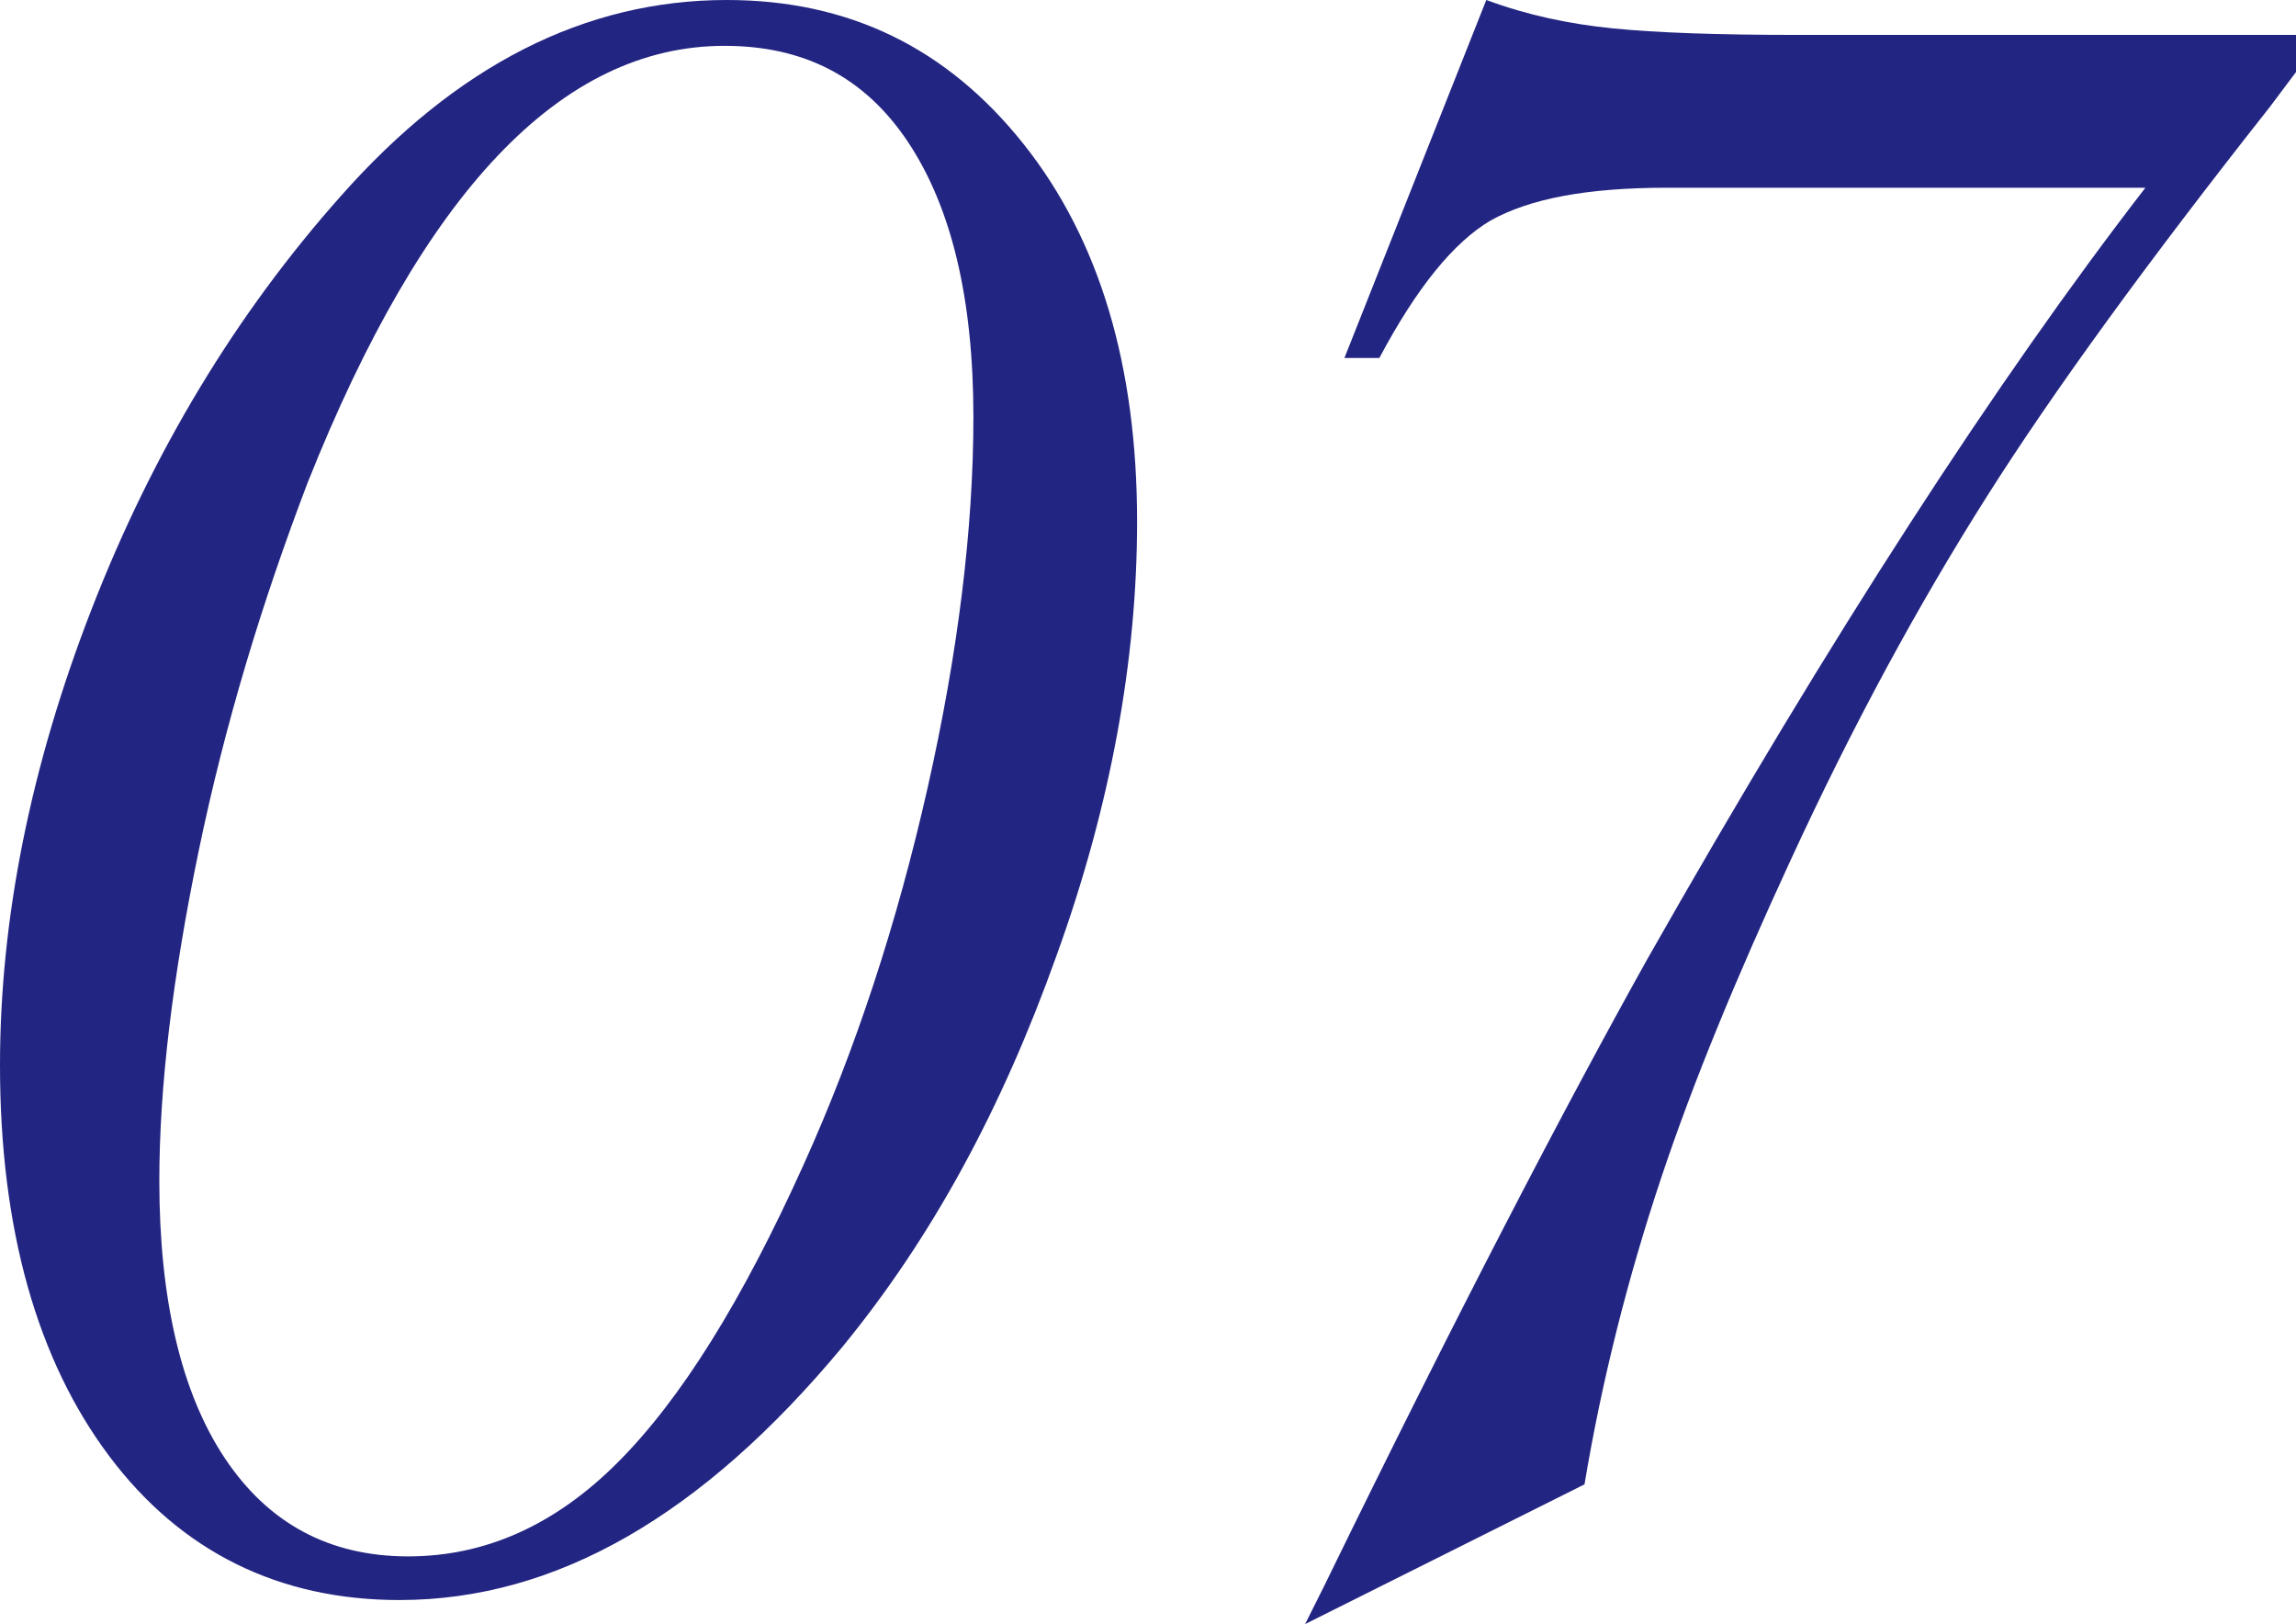
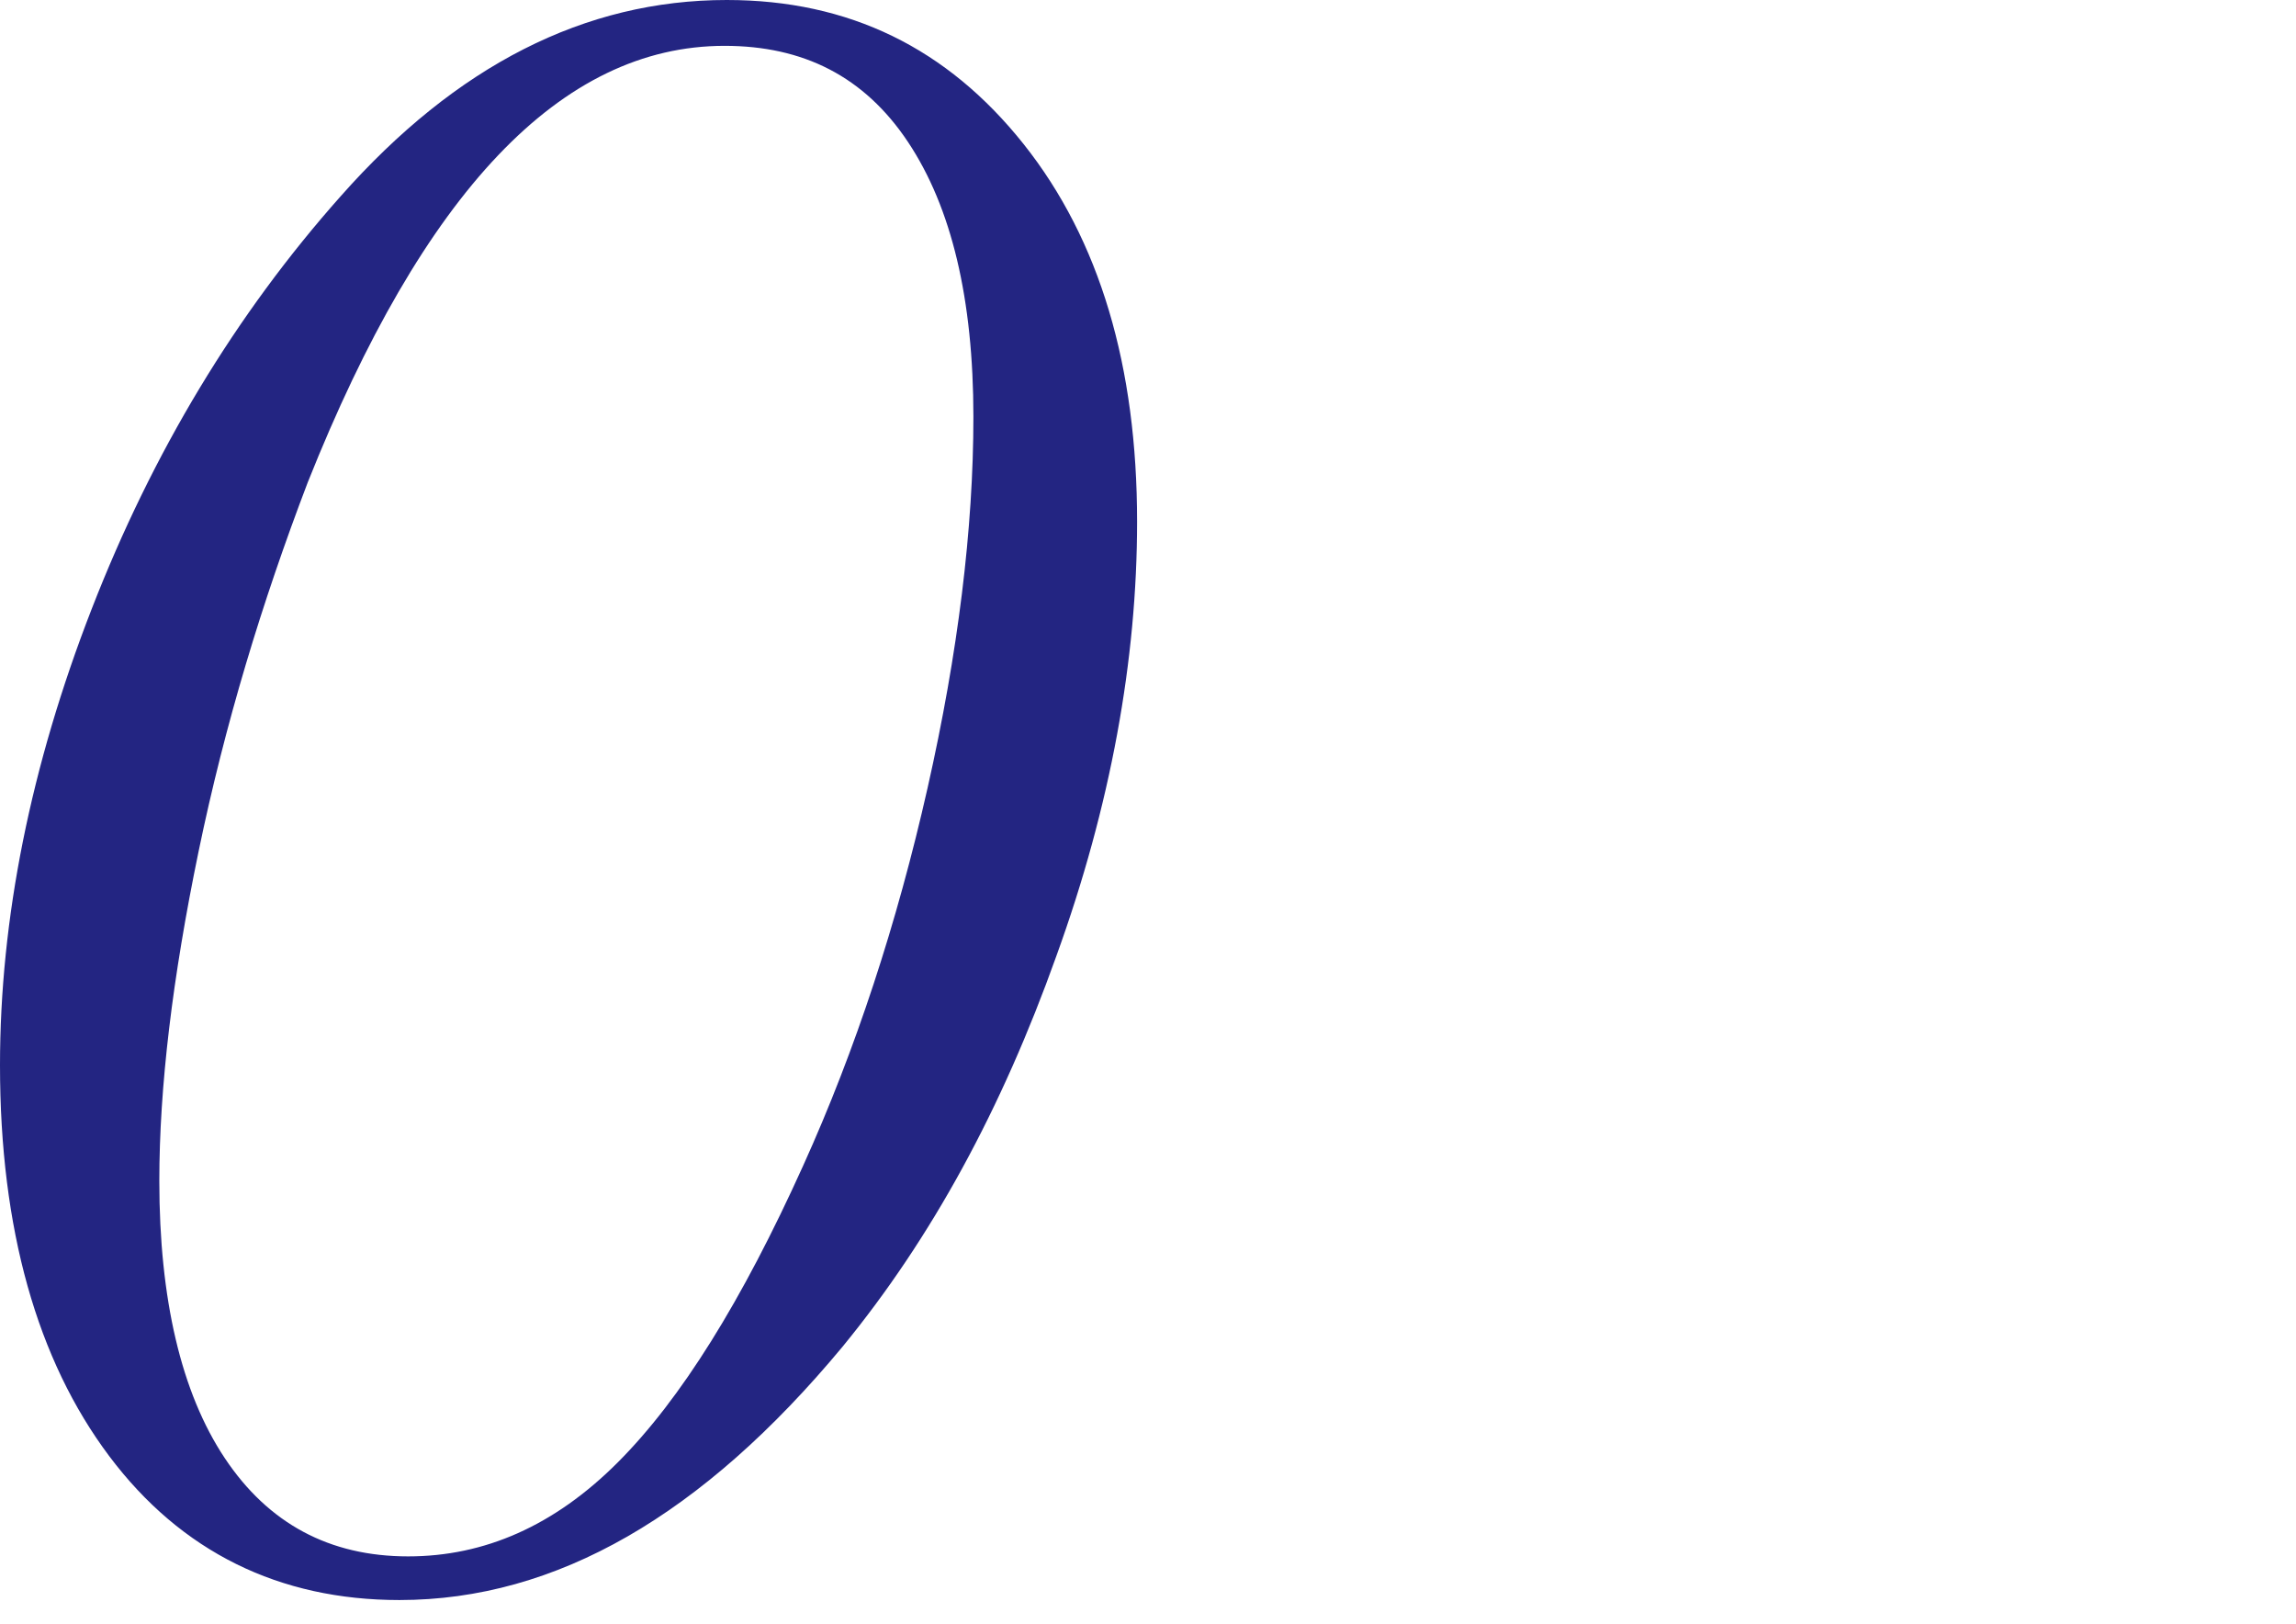
<svg xmlns="http://www.w3.org/2000/svg" version="1.1" id="レイヤー_1" x="0px" y="0px" viewBox="0 0 105.2 74.4" style="enable-background:new 0 0 105.2 74.4;" xml:space="preserve">
  <style type="text/css">
	.st0{fill:#232582;}
</style>
  <g>
    <path class="st0" d="M52.1,23.9c0,6.3-1.2,13-3.7,19.9c-2.5,7-5.7,12.9-9.8,17.9c-6.4,7.7-13.1,11.6-20.3,11.6   c-5.5,0-10-2.2-13.3-6.6S0,56.3,0,48.8c0-6.7,1.4-13.7,4.2-20.9C7,20.7,10.8,14.4,15.6,9c5.3-6,11.2-9,17.7-9   c5.6,0,10.1,2.2,13.6,6.6C50.4,11,52.1,16.8,52.1,23.9z M44.6,19.1c0-5.4-1-9.6-3-12.6s-4.8-4.4-8.4-4.4c-7.5,0-13.8,6.7-19.1,20   c-2.1,5.5-3.8,11.1-5,16.9c-1.2,5.8-1.8,10.8-1.8,15.1c0,5.4,1,9.7,3,12.7c2,3,4.8,4.5,8.4,4.5c3.5,0,6.7-1.4,9.6-4.3   c2.9-2.9,5.7-7.4,8.5-13.6c2.4-5.3,4.3-11.1,5.7-17.3S44.6,24.2,44.6,19.1z" />
-     <path class="st0" d="M72.6,68l-12.8,6.4l0.9-1.8c6-12.3,11-21.9,14.8-28.7c8.4-14.8,16-26.5,22.8-35.3H80.7h-4.3   c-3.7,0-6.3,0.5-8.1,1.5c-1.7,1-3.4,3.1-5.1,6.3h-1.6L68.1,0c1.9,0.7,3.8,1.1,5.8,1.3c2,0.2,4.8,0.3,8.5,0.3h22.8v1.7L104,4.9   c-5.6,7.1-9.9,13-13,17.9c-3.1,4.9-6.1,10.4-9,16.7c-2.4,5.2-4.4,10-5.9,14.5C74.6,58.5,73.4,63.2,72.6,68z" />
  </g>
</svg>